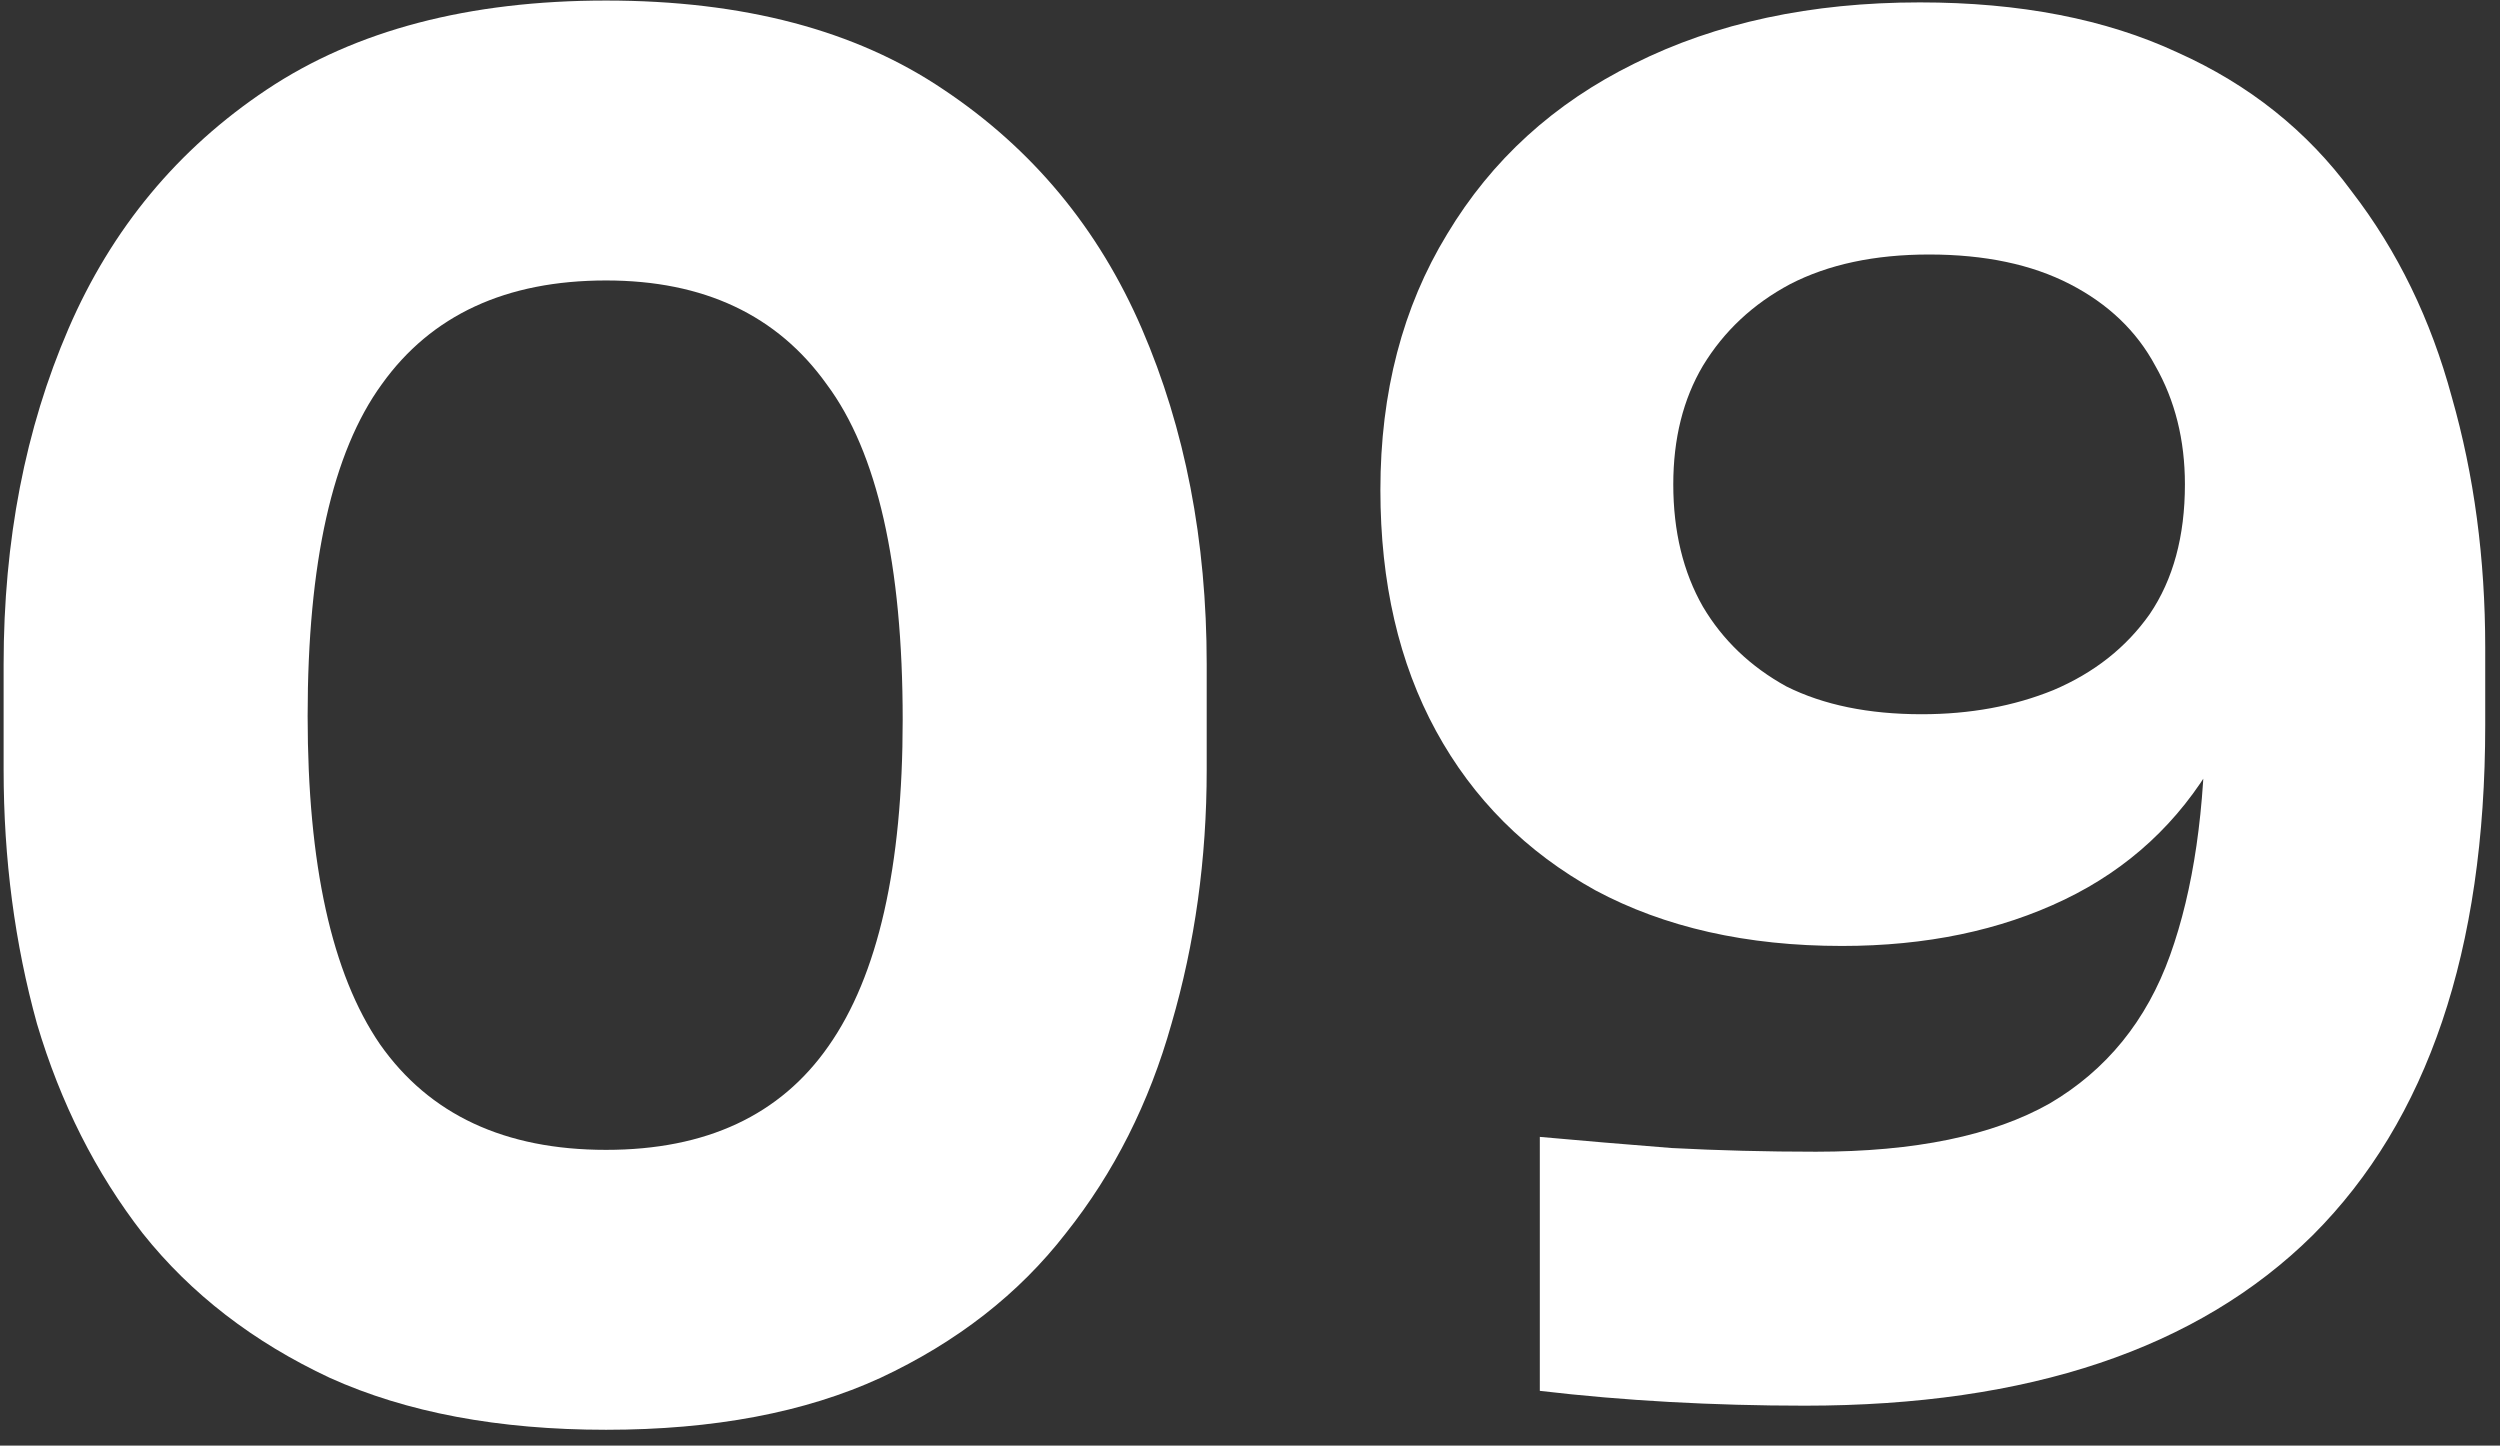
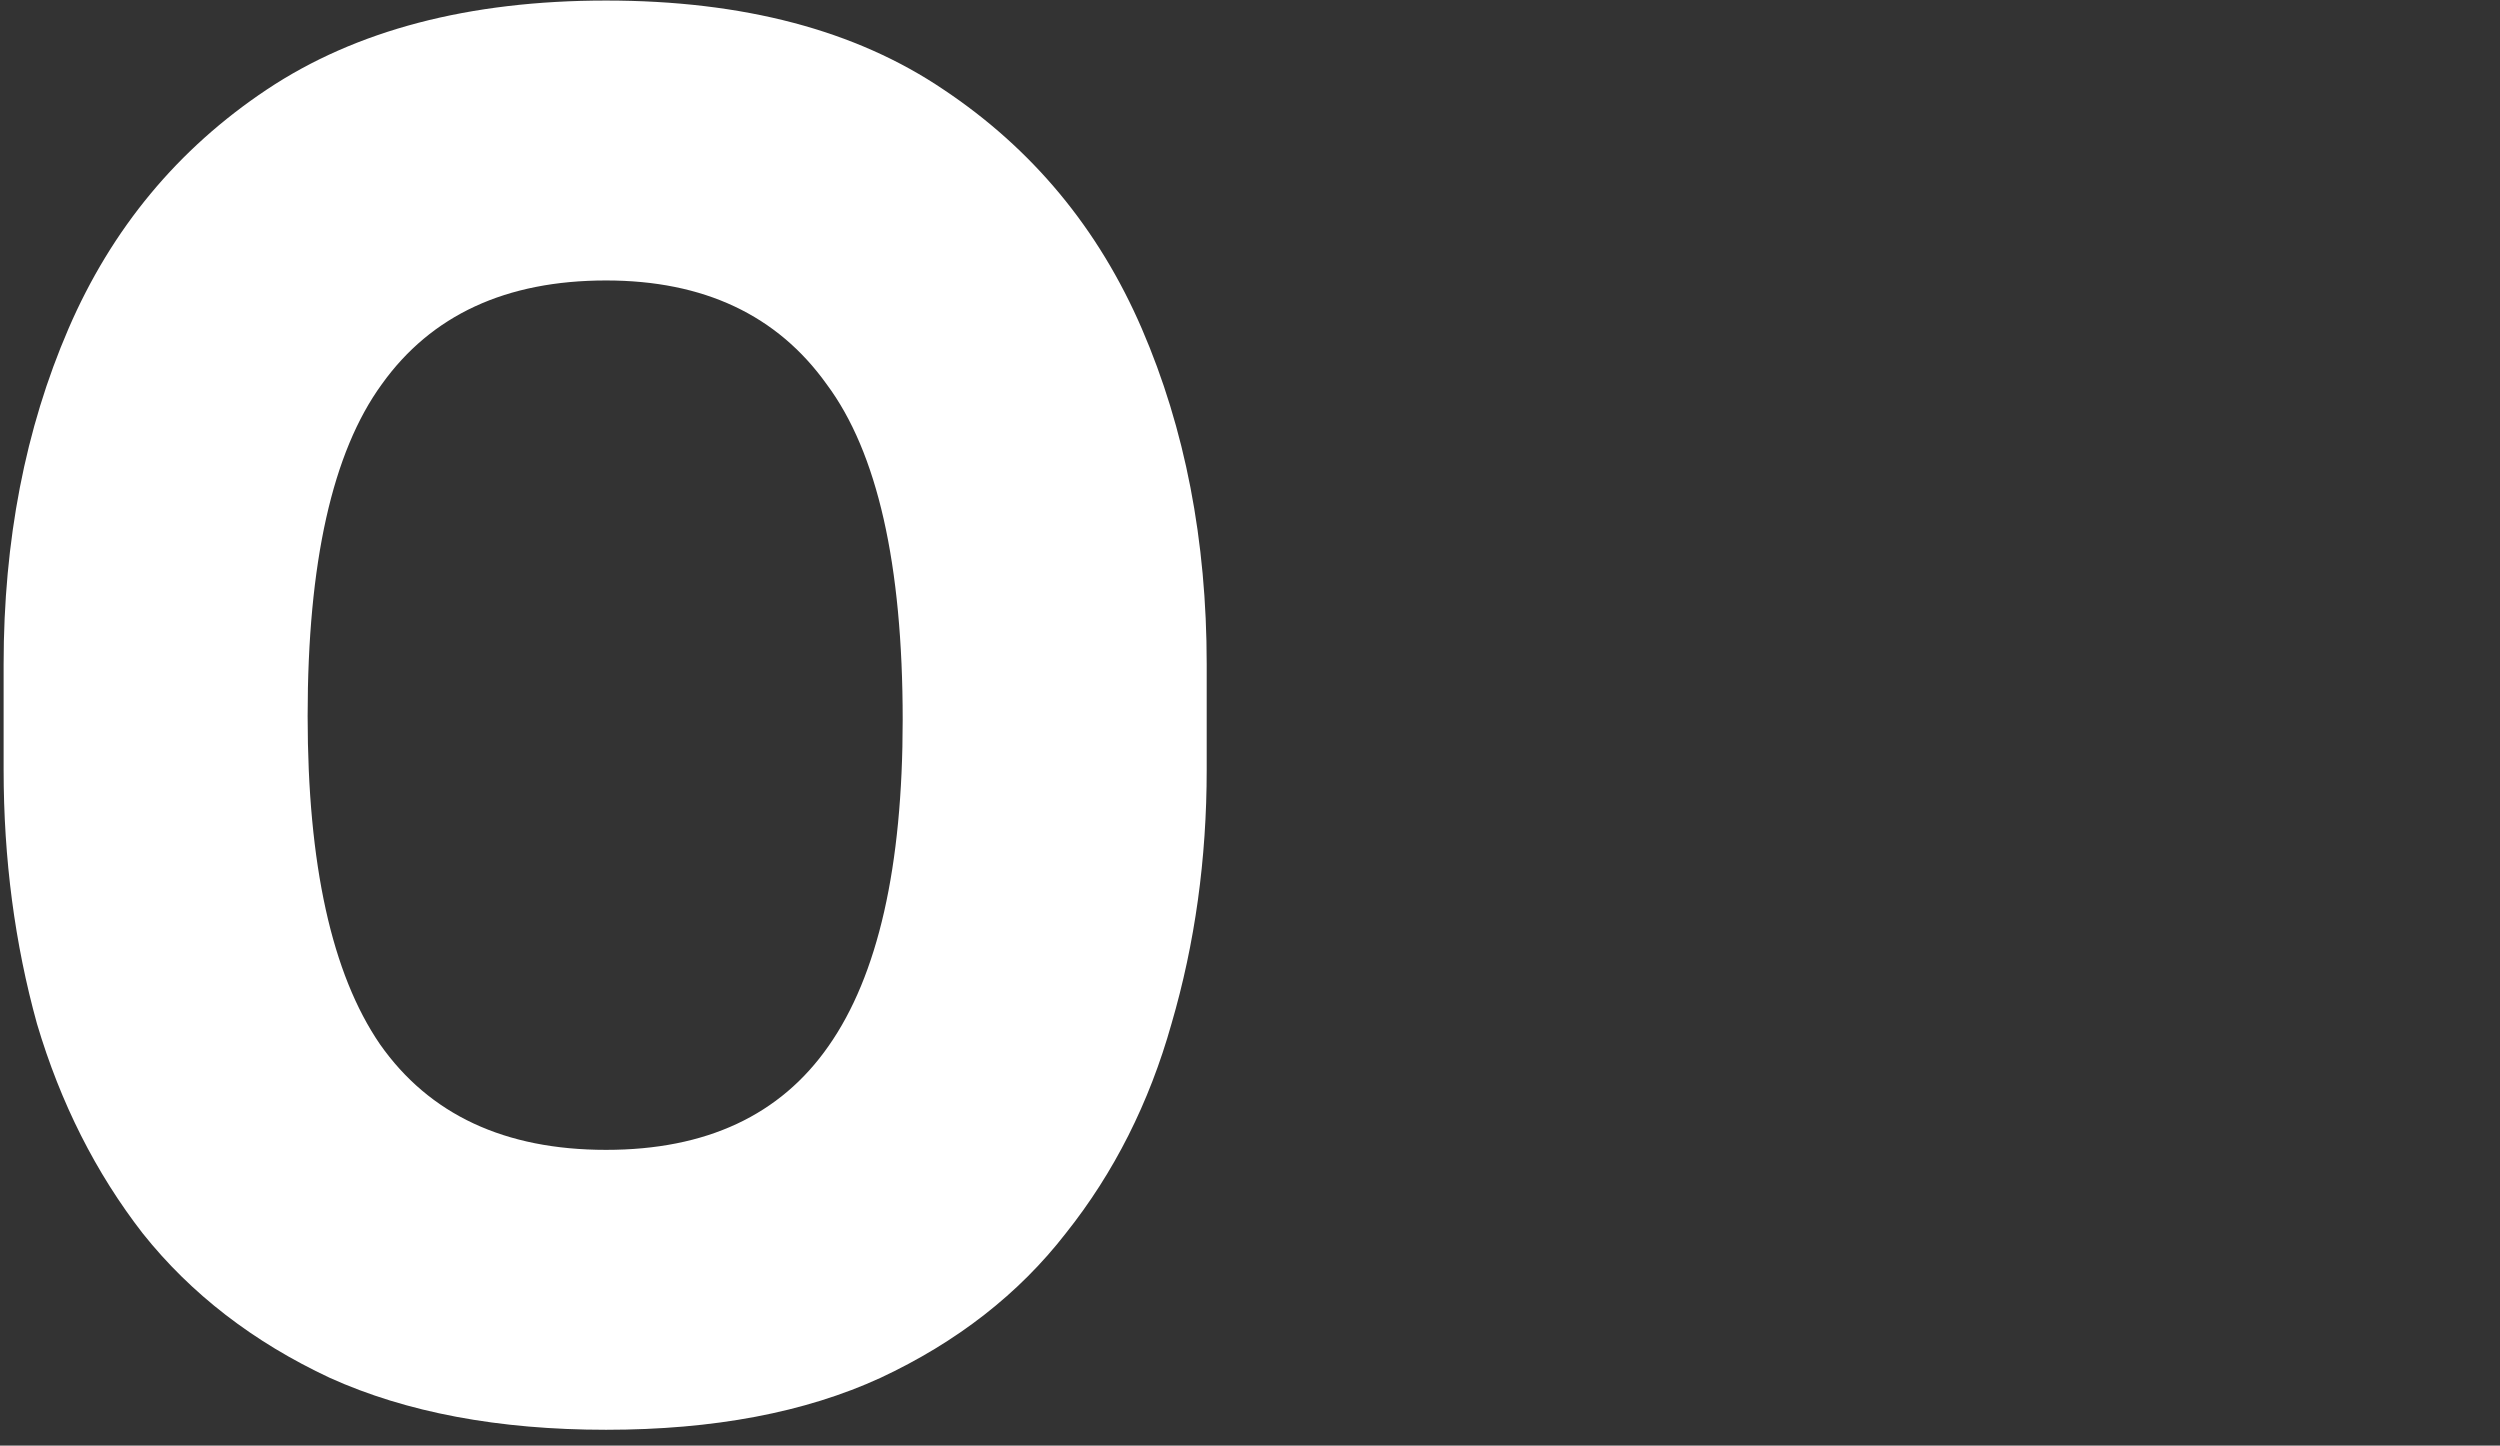
<svg xmlns="http://www.w3.org/2000/svg" width="147" height="85" viewBox="0 0 147 85" fill="none">
  <rect x="0" y="0" width="147" height="85" fill="#333333" stroke="none" />
-   <path d="M112.886 0.141C118.772 0.141 123.822 1.122 128.037 3.084C132.251 4.973 135.667 7.698 138.283 11.259C140.971 14.747 142.933 18.78 144.169 23.358C145.477 27.936 146.131 32.841 146.131 38.073V42.651C146.131 55.876 142.752 65.868 135.994 72.626C129.236 79.311 119.28 82.654 106.128 82.654C103.439 82.654 100.787 82.581 98.171 82.436C95.555 82.291 93.011 82.073 90.541 81.782V66.849C92.939 67.067 95.519 67.285 98.28 67.503C101.041 67.648 103.875 67.721 106.782 67.721C112.595 67.721 117.173 66.776 120.516 64.887C123.858 62.925 126.22 60.019 127.601 56.167C128.981 52.316 129.672 47.556 129.672 41.888V33.604L133.596 30.988C133.523 36.438 132.397 41.016 130.217 44.722C128.109 48.355 125.166 51.08 121.388 52.897C117.609 54.714 113.249 55.622 108.308 55.622C102.712 55.622 97.88 54.532 93.811 52.352C89.741 50.099 86.617 46.975 84.437 42.978C82.257 38.981 81.167 34.258 81.167 28.808C81.167 23.067 82.475 18.053 85.091 13.766C87.707 9.406 91.376 6.063 96.1 3.738C100.896 1.34 106.491 0.141 112.886 0.141ZM113.431 14.965C110.233 14.965 107.508 15.546 105.256 16.709C103.076 17.872 101.368 19.471 100.133 21.505C98.97 23.467 98.389 25.793 98.389 28.481C98.389 31.242 98.97 33.641 100.133 35.675C101.295 37.637 102.93 39.2 105.038 40.362C107.218 41.452 109.87 41.997 112.995 41.997C115.829 41.997 118.408 41.525 120.734 40.58C123.132 39.563 125.021 38.073 126.402 36.111C127.782 34.076 128.473 31.533 128.473 28.481C128.473 25.865 127.891 23.54 126.729 21.505C125.639 19.471 123.967 17.872 121.715 16.709C119.462 15.546 116.701 14.965 113.431 14.965Z" fill="white" />
  <path d="M35.638 84.071C29.316 84.071 23.902 83.054 19.397 81.019C14.892 78.912 11.222 76.078 8.388 72.517C5.627 68.956 3.556 64.851 2.175 60.2C0.867 55.477 0.213 50.499 0.213 45.267V39.054C0.213 31.787 1.485 25.211 4.028 19.325C6.571 13.439 10.459 8.752 15.691 5.264C20.923 1.776 27.572 0.032 35.638 0.032C43.704 0.032 50.317 1.776 55.476 5.264C60.708 8.752 64.596 13.439 67.139 19.325C69.682 25.211 70.954 31.787 70.954 39.054V45.267C70.954 50.499 70.264 55.477 68.883 60.2C67.575 64.851 65.504 68.956 62.67 72.517C59.909 76.078 56.275 78.912 51.77 81.019C47.337 83.054 41.96 84.071 35.638 84.071ZM35.638 67.612C41.524 67.612 45.884 65.577 48.718 61.508C51.625 57.366 53.078 50.971 53.078 42.324C53.078 33.168 51.588 26.592 48.609 22.595C45.702 18.526 41.379 16.491 35.638 16.491C29.752 16.491 25.356 18.526 22.449 22.595C19.542 26.592 18.089 33.095 18.089 42.106C18.089 50.826 19.506 57.257 22.34 61.399C25.247 65.541 29.679 67.612 35.638 67.612Z" fill="white" />
</svg>